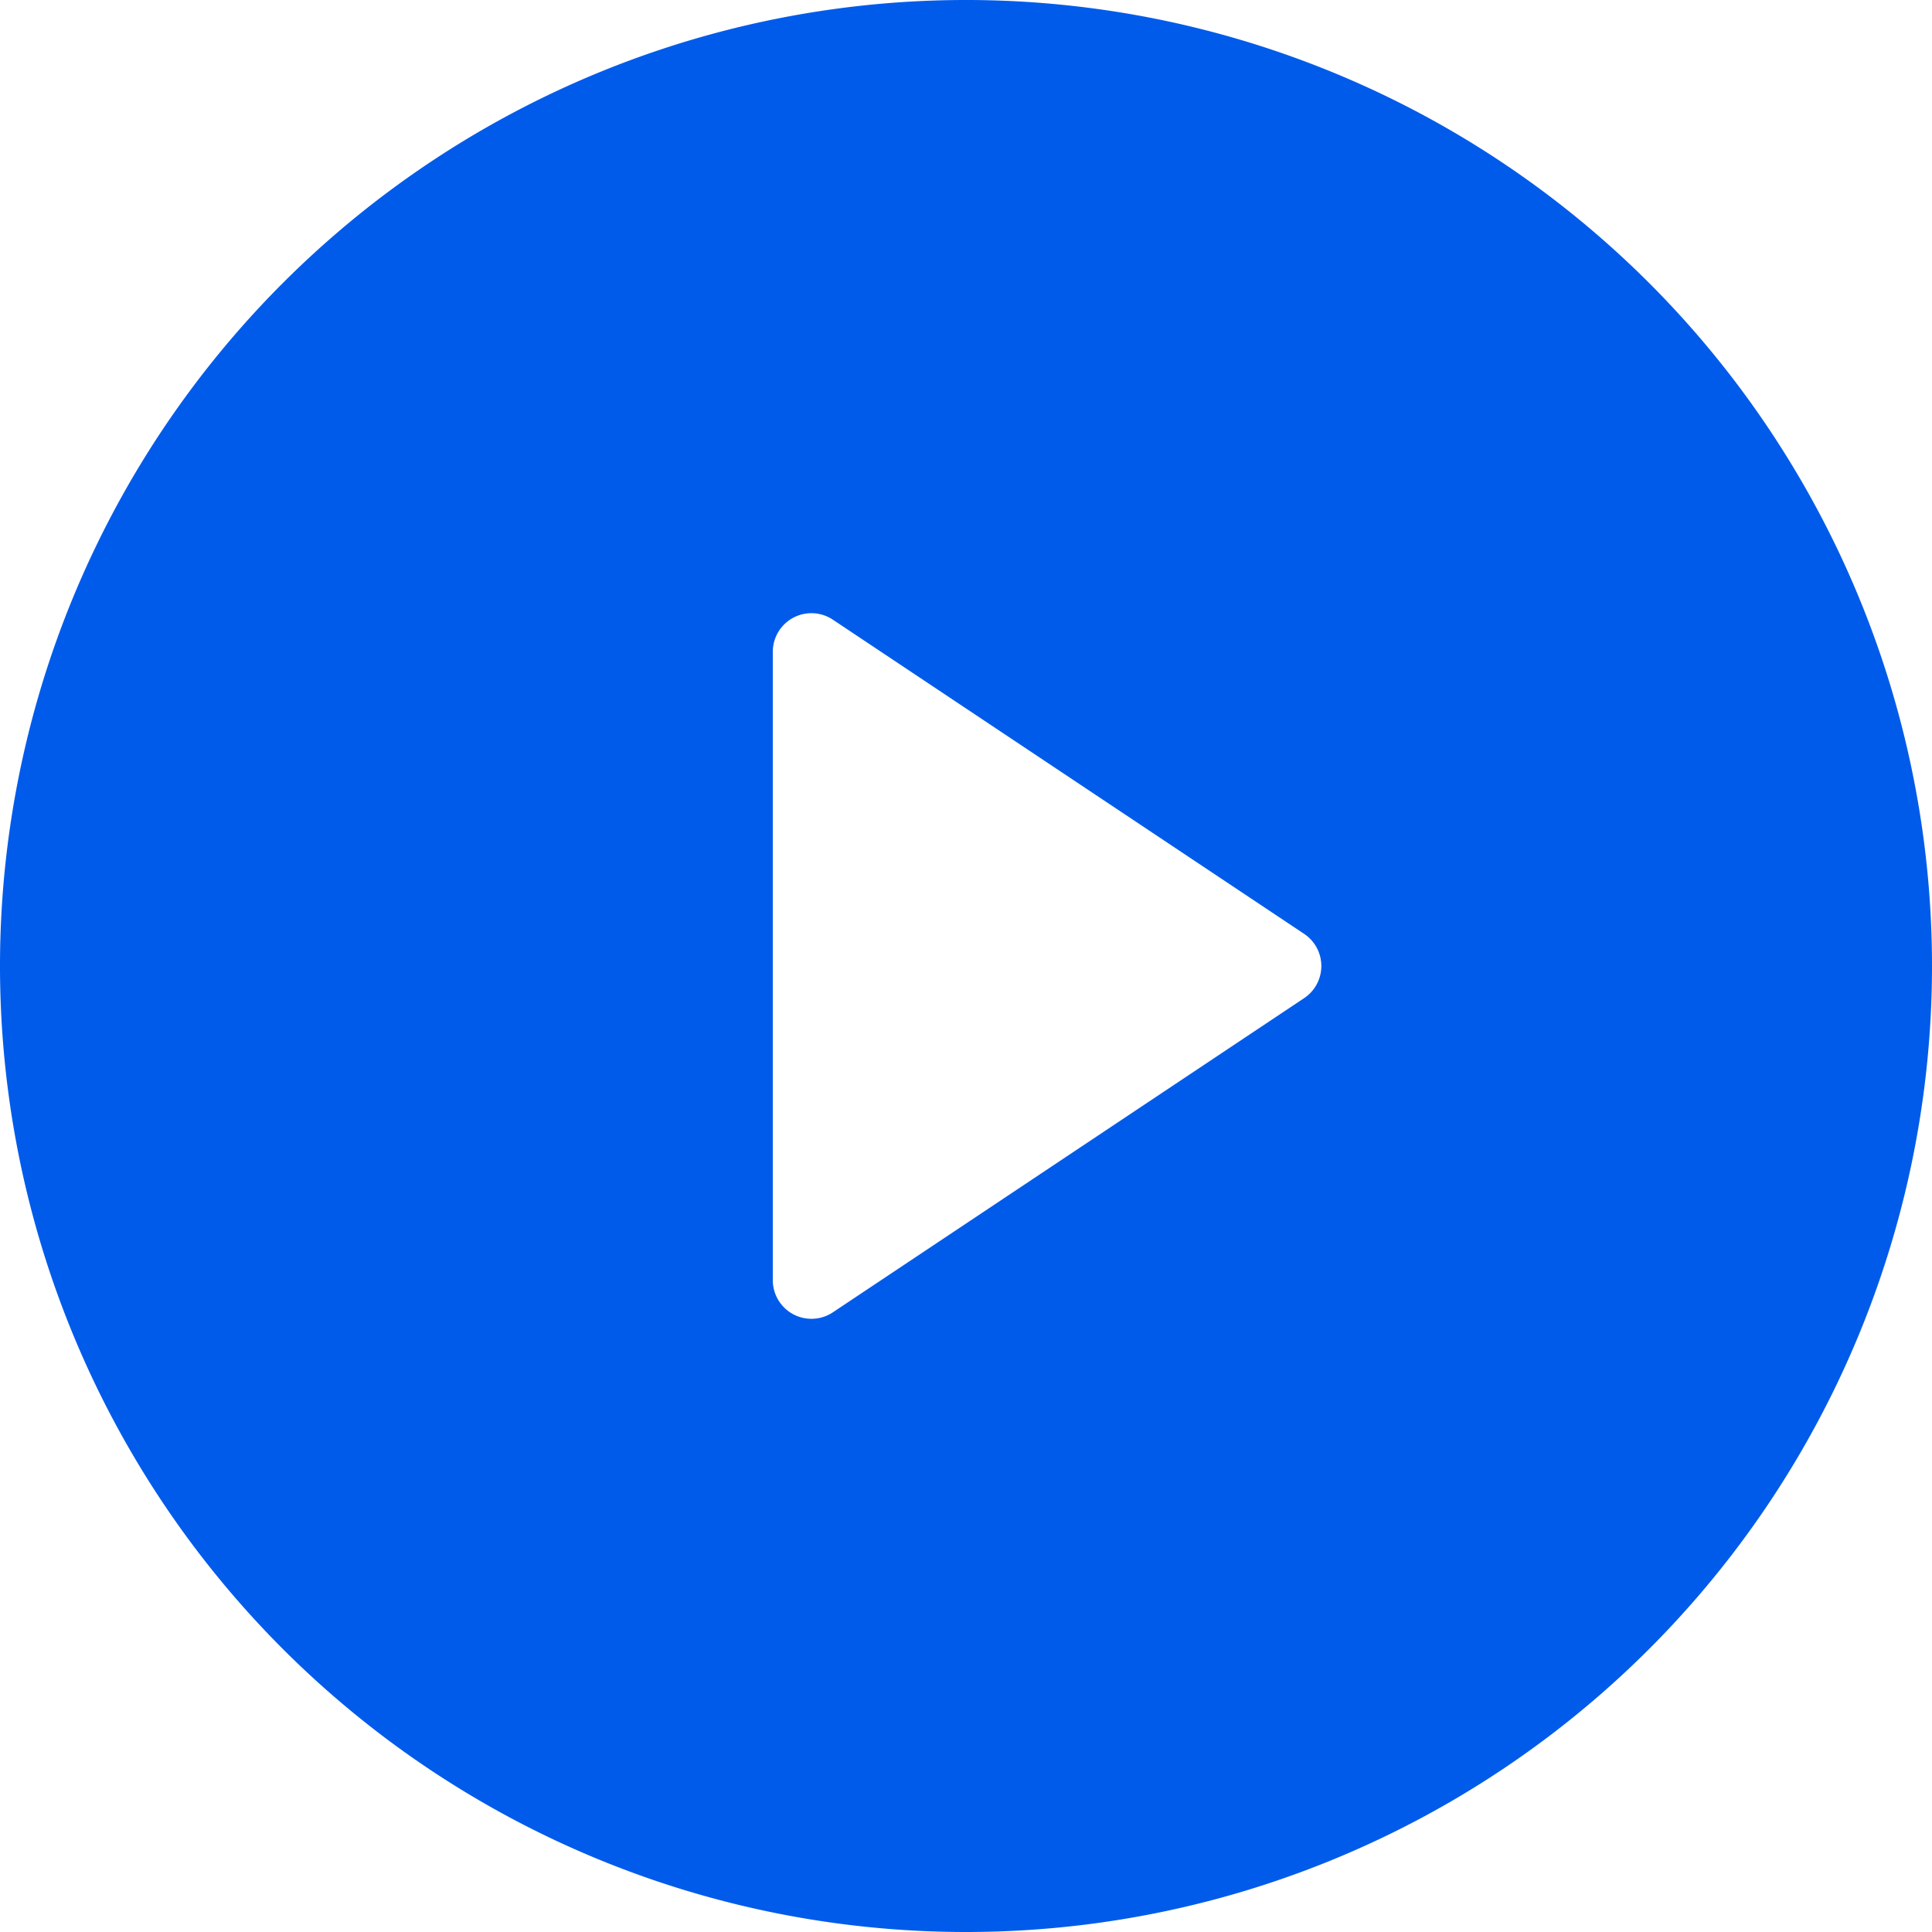
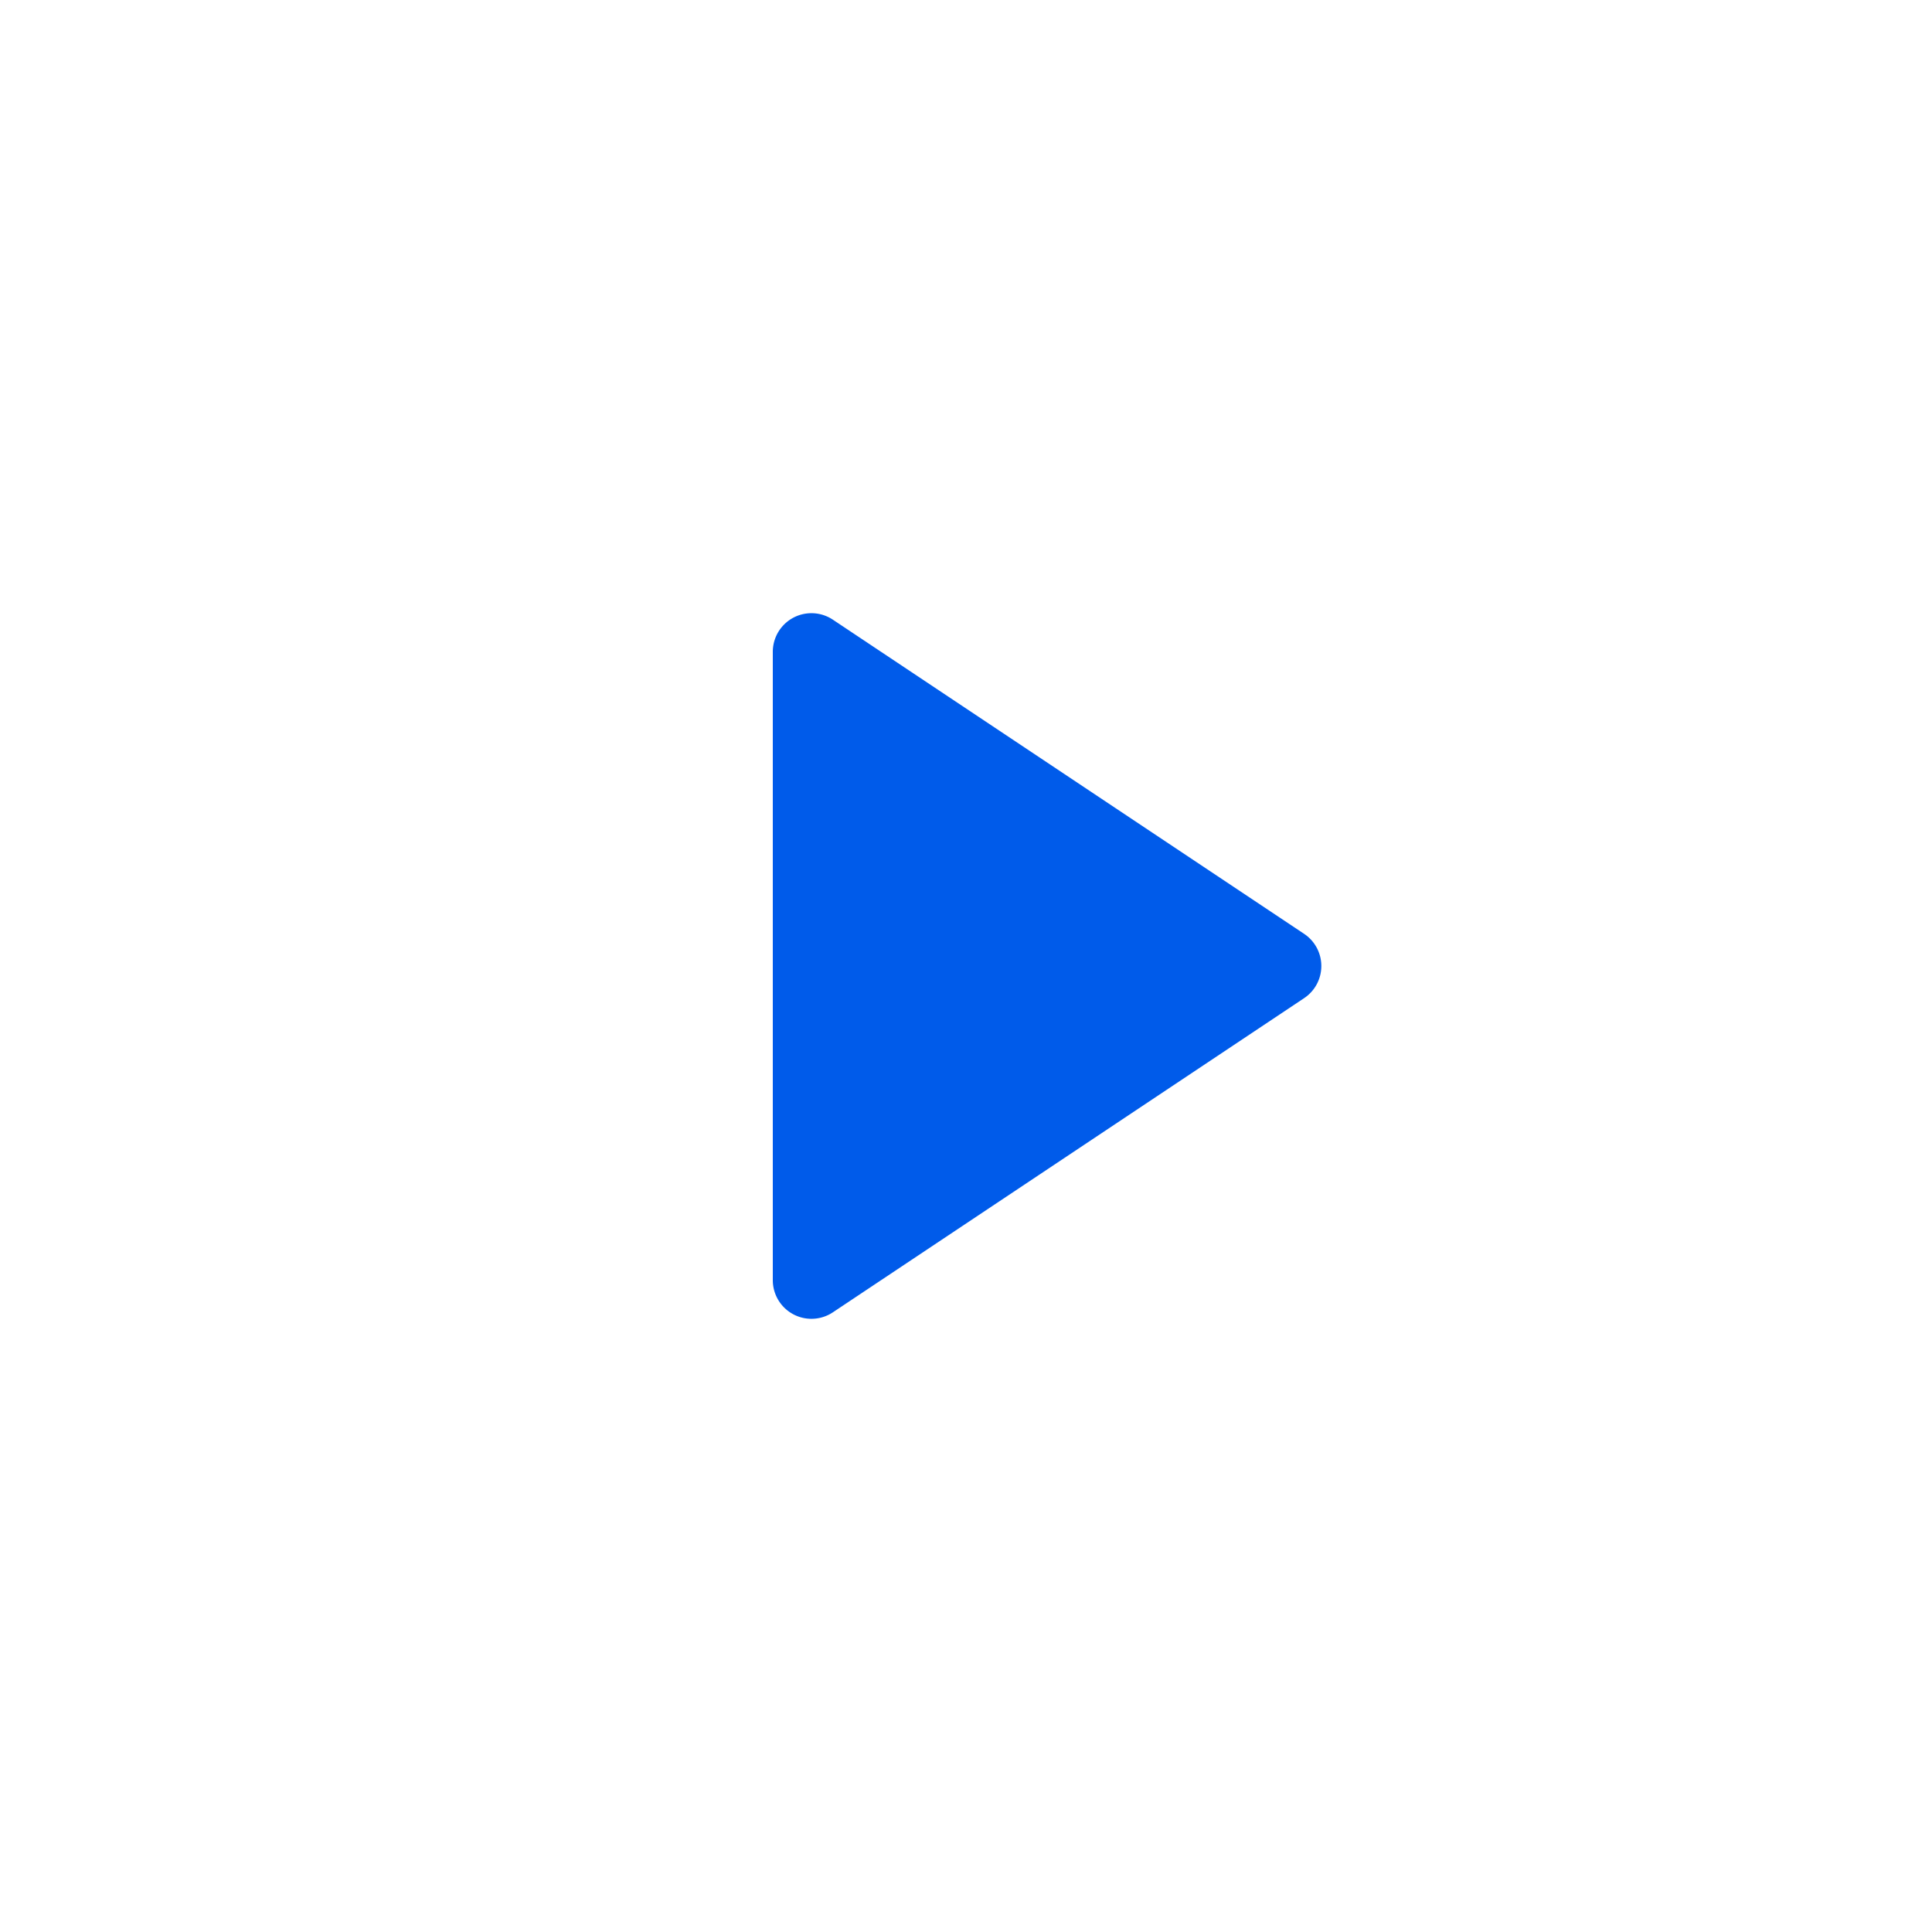
<svg xmlns="http://www.w3.org/2000/svg" width="20" height="20" viewBox="0 0 20 20">
-   <path id="パス_422" data-name="パス 422" d="M12,22A10,10,0,1,1,22,12,10,10,0,0,1,12,22ZM10.622,8.415A.4.4,0,0,0,10,8.747v6.505a.4.4,0,0,0,.622.333L15.5,12.333a.4.4,0,0,0,0-.666Z" transform="translate(-2 -2)" fill="#005bea" />
+   <path id="パス_422" data-name="パス 422" d="M12,22ZM10.622,8.415A.4.4,0,0,0,10,8.747v6.505a.4.4,0,0,0,.622.333L15.5,12.333a.4.4,0,0,0,0-.666Z" transform="translate(-2 -2)" fill="#005bea" />
</svg>